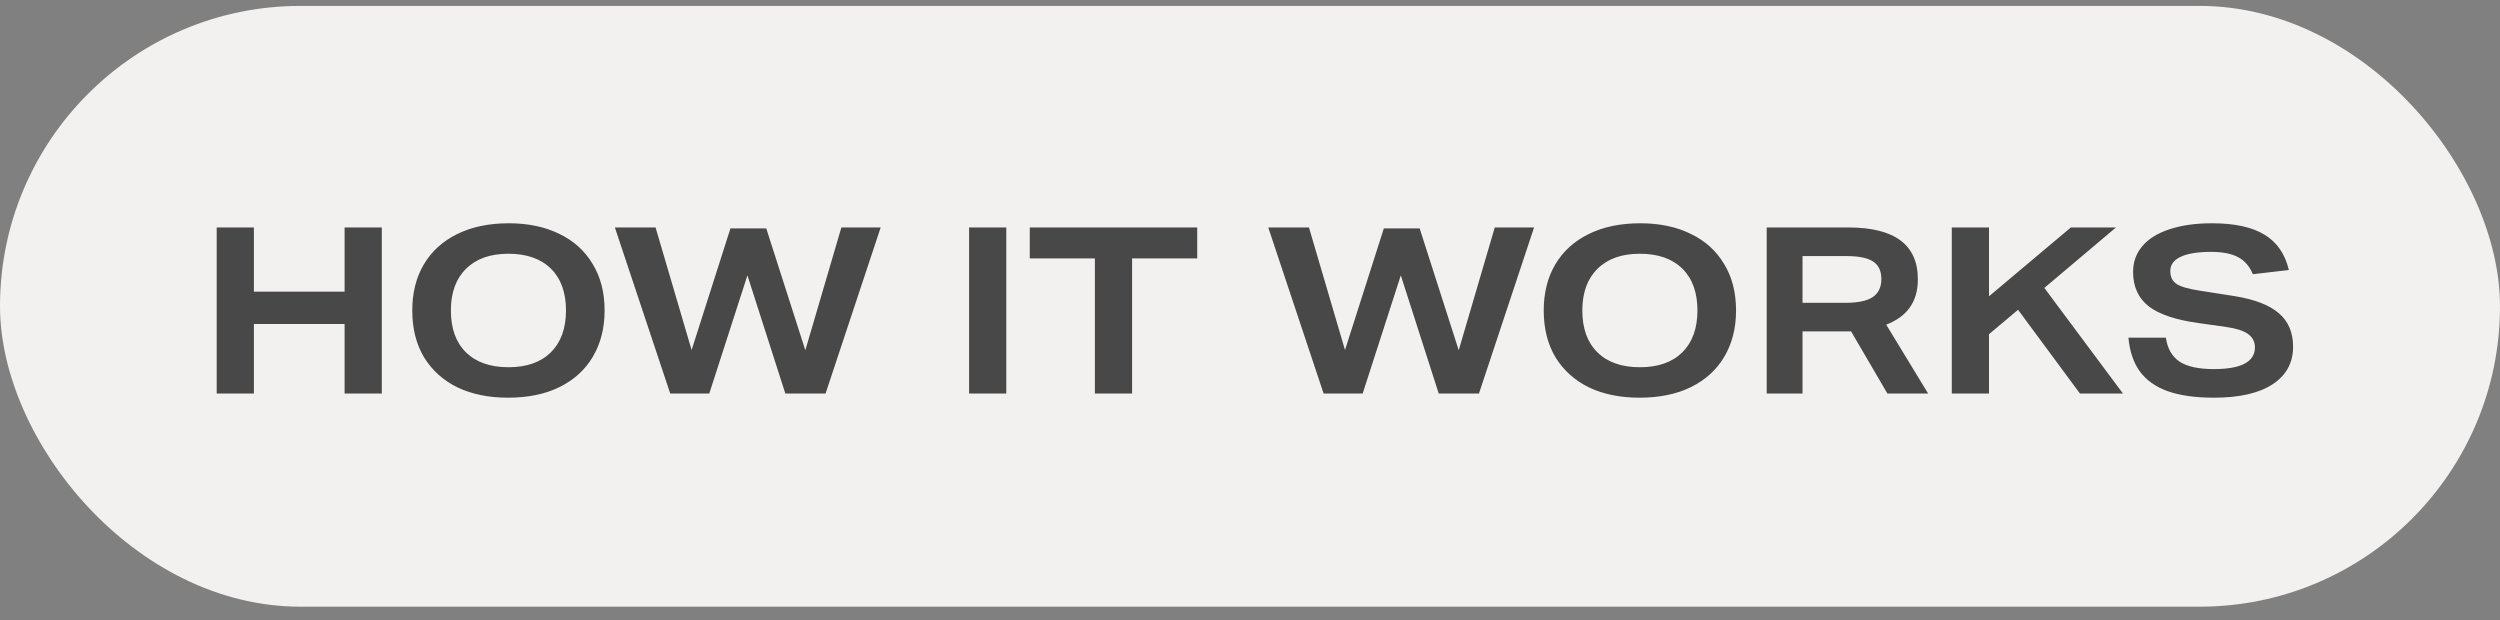
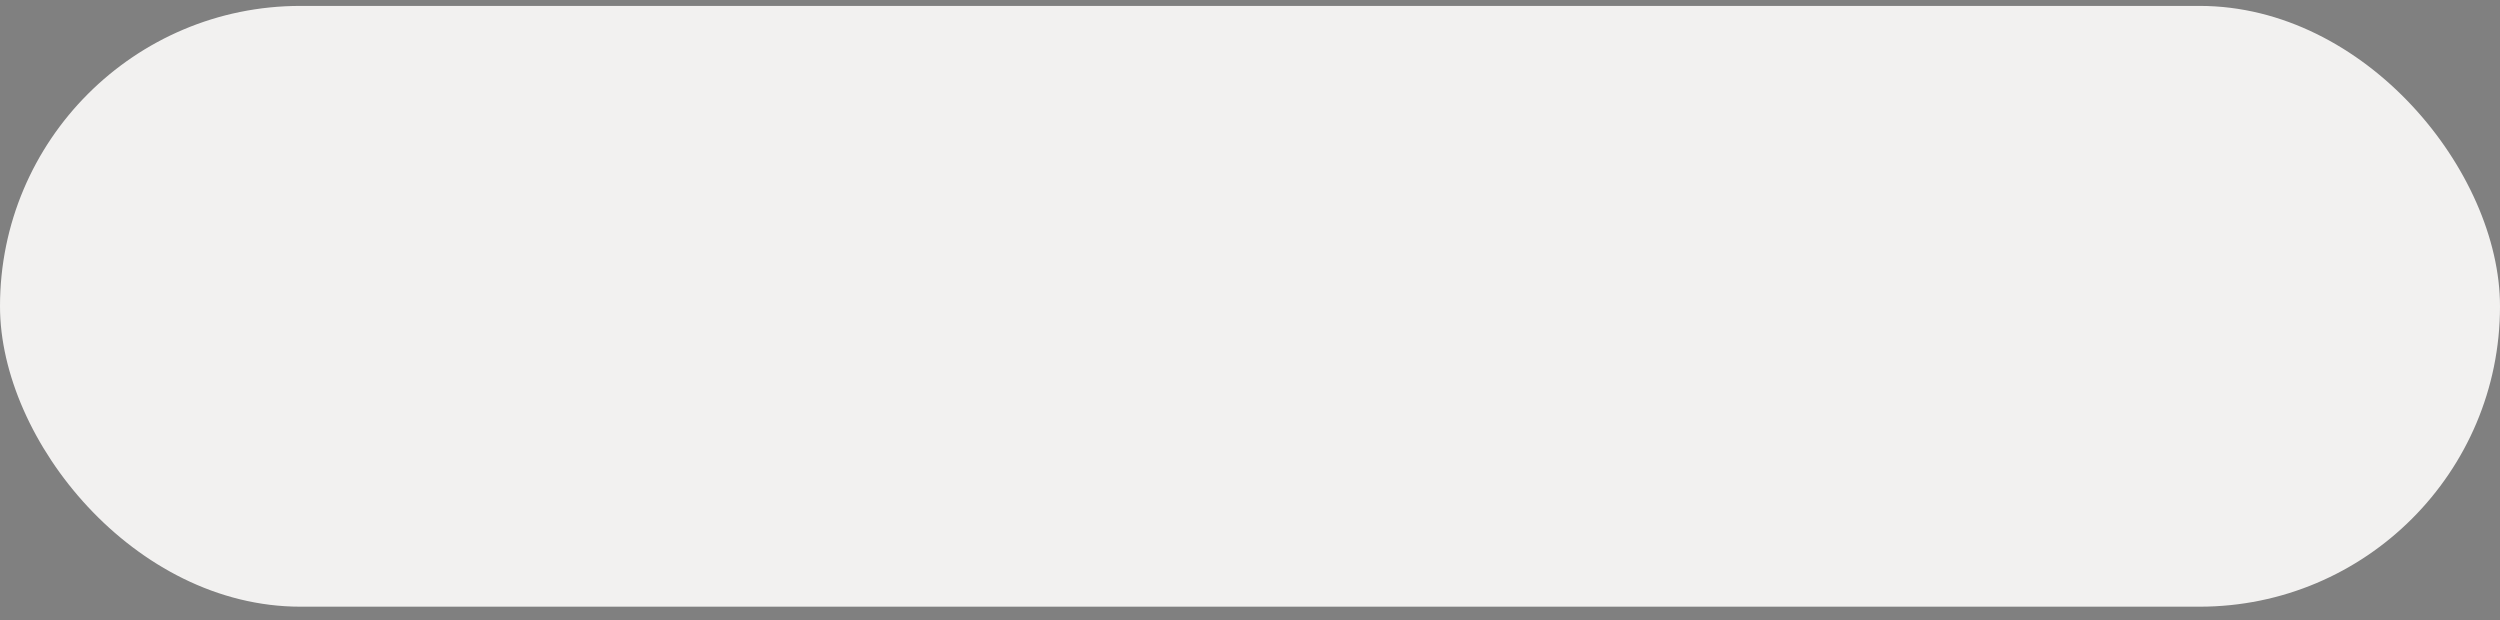
<svg xmlns="http://www.w3.org/2000/svg" width="129" height="32" viewBox="0 0 129 32" fill="none">
  <rect x="0" y="0" width="129" height="32" fill="#808080" stroke="none" />
  <rect y="0.305" width="129" height="31" rx="15.5" fill="#F2F1F0" />
-   <path d="M17.781 20.305V16.717H13.101V20.305H11.181V11.737H13.101V15.049H17.781V11.737H19.701V20.305H17.781ZM31.197 16.021C31.197 16.925 30.997 17.717 30.597 18.397C30.205 19.069 29.633 19.593 28.881 19.969C28.137 20.337 27.249 20.521 26.217 20.521C25.225 20.521 24.357 20.345 23.613 19.993C22.877 19.633 22.301 19.117 21.885 18.445C21.477 17.765 21.273 16.957 21.273 16.021C21.273 15.117 21.469 14.329 21.861 13.657C22.261 12.977 22.833 12.453 23.577 12.085C24.329 11.709 25.221 11.521 26.253 11.521C27.245 11.521 28.109 11.701 28.845 12.061C29.589 12.413 30.165 12.929 30.573 13.609C30.989 14.281 31.197 15.085 31.197 16.021ZM29.205 16.021C29.205 15.093 28.945 14.373 28.425 13.861C27.905 13.349 27.173 13.093 26.229 13.093C25.293 13.093 24.565 13.353 24.045 13.873C23.525 14.385 23.265 15.101 23.265 16.021C23.265 16.949 23.525 17.669 24.045 18.181C24.565 18.693 25.297 18.949 26.241 18.949C27.177 18.949 27.905 18.693 28.425 18.181C28.945 17.661 29.205 16.941 29.205 16.021ZM40.523 20.305L38.567 14.209L36.599 20.305H34.583L31.727 11.737H33.827L35.687 18.061L37.691 11.785H39.539L41.555 18.073L43.415 11.737H45.443L42.599 20.305H40.523ZM50.005 20.305V11.737H51.925V20.305H50.005ZM56.496 20.305V13.333H53.136V11.737H61.776V13.333H58.416V20.305H56.496ZM74.238 20.305L72.282 14.209L70.314 20.305H68.298L65.442 11.737H67.542L69.402 18.061L71.406 11.785H73.254L75.27 18.073L77.13 11.737H79.158L76.314 20.305H74.238ZM89.58 16.021C89.58 16.925 89.38 17.717 88.98 18.397C88.588 19.069 88.016 19.593 87.264 19.969C86.52 20.337 85.632 20.521 84.6 20.521C83.608 20.521 82.74 20.345 81.996 19.993C81.26 19.633 80.684 19.117 80.268 18.445C79.86 17.765 79.656 16.957 79.656 16.021C79.656 15.117 79.852 14.329 80.244 13.657C80.644 12.977 81.216 12.453 81.96 12.085C82.712 11.709 83.604 11.521 84.636 11.521C85.628 11.521 86.492 11.701 87.228 12.061C87.972 12.413 88.548 12.929 88.956 13.609C89.372 14.281 89.58 15.085 89.58 16.021ZM87.588 16.021C87.588 15.093 87.328 14.373 86.808 13.861C86.288 13.349 85.556 13.093 84.612 13.093C83.676 13.093 82.948 13.353 82.428 13.873C81.908 14.385 81.648 15.101 81.648 16.021C81.648 16.949 81.908 17.669 82.428 18.181C82.948 18.693 83.68 18.949 84.624 18.949C85.56 18.949 86.288 18.693 86.808 18.181C87.328 17.661 87.588 16.941 87.588 16.021ZM97.389 20.305L95.517 17.101H93.01V20.305H91.162V11.737H95.374C97.766 11.737 98.962 12.629 98.962 14.413C98.962 14.989 98.826 15.469 98.553 15.853C98.29 16.237 97.882 16.537 97.329 16.753L99.49 20.305H97.389ZM95.23 15.625C95.862 15.625 96.326 15.529 96.621 15.337C96.925 15.137 97.078 14.825 97.078 14.401C97.078 13.977 96.933 13.673 96.645 13.489C96.365 13.305 95.901 13.213 95.254 13.213H93.01V15.625H95.23ZM107.324 20.305L104.132 15.985L102.632 17.245V20.305H100.712V11.737H102.632V15.289L106.856 11.737H109.184L105.488 14.857L109.544 20.305H107.324ZM116.247 14.149C116.079 13.741 115.827 13.449 115.491 13.273C115.155 13.089 114.687 12.997 114.087 12.997C113.407 12.997 112.887 13.081 112.527 13.249C112.167 13.417 111.987 13.661 111.987 13.981C111.987 14.285 112.095 14.509 112.311 14.653C112.535 14.797 112.939 14.913 113.523 15.001L115.287 15.277C116.335 15.445 117.103 15.741 117.591 16.165C118.079 16.581 118.323 17.157 118.323 17.893C118.323 18.725 117.967 19.373 117.255 19.837C116.551 20.293 115.543 20.521 114.231 20.521C113.279 20.521 112.487 20.409 111.855 20.185C111.231 19.961 110.751 19.621 110.415 19.165C110.087 18.709 109.891 18.129 109.827 17.425H111.759C111.839 17.985 112.075 18.397 112.467 18.661C112.859 18.917 113.447 19.045 114.231 19.045C114.935 19.045 115.463 18.953 115.815 18.769C116.175 18.577 116.355 18.297 116.355 17.929C116.355 17.633 116.235 17.401 115.995 17.233C115.763 17.065 115.391 16.945 114.879 16.873L113.439 16.669C112.271 16.509 111.415 16.221 110.871 15.805C110.335 15.381 110.067 14.789 110.067 14.029C110.067 13.517 110.227 13.073 110.547 12.697C110.867 12.321 111.331 12.033 111.939 11.833C112.555 11.625 113.287 11.521 114.135 11.521C115.303 11.521 116.207 11.717 116.847 12.109C117.487 12.493 117.907 13.101 118.107 13.933L116.247 14.149Z" fill="black" fill-opacity="0.7" />
</svg>